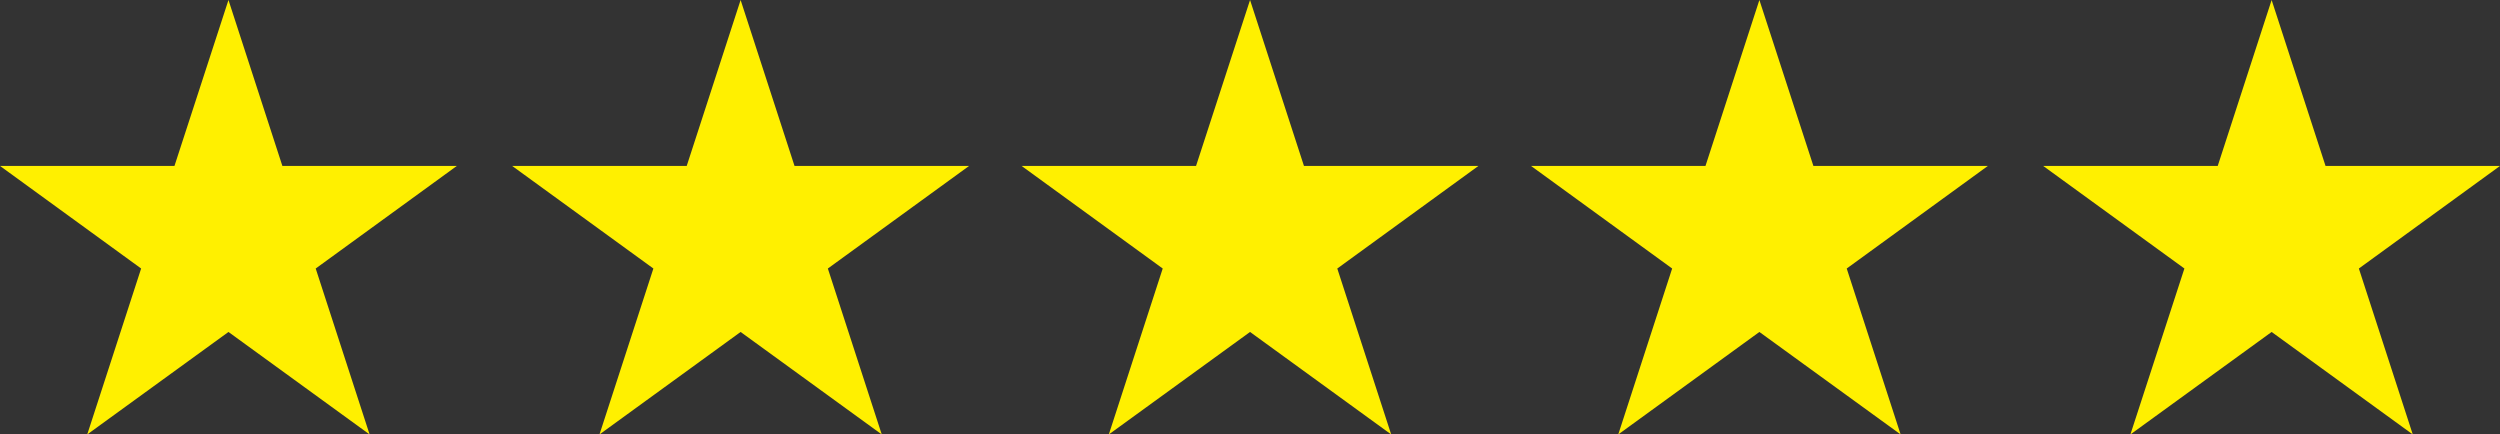
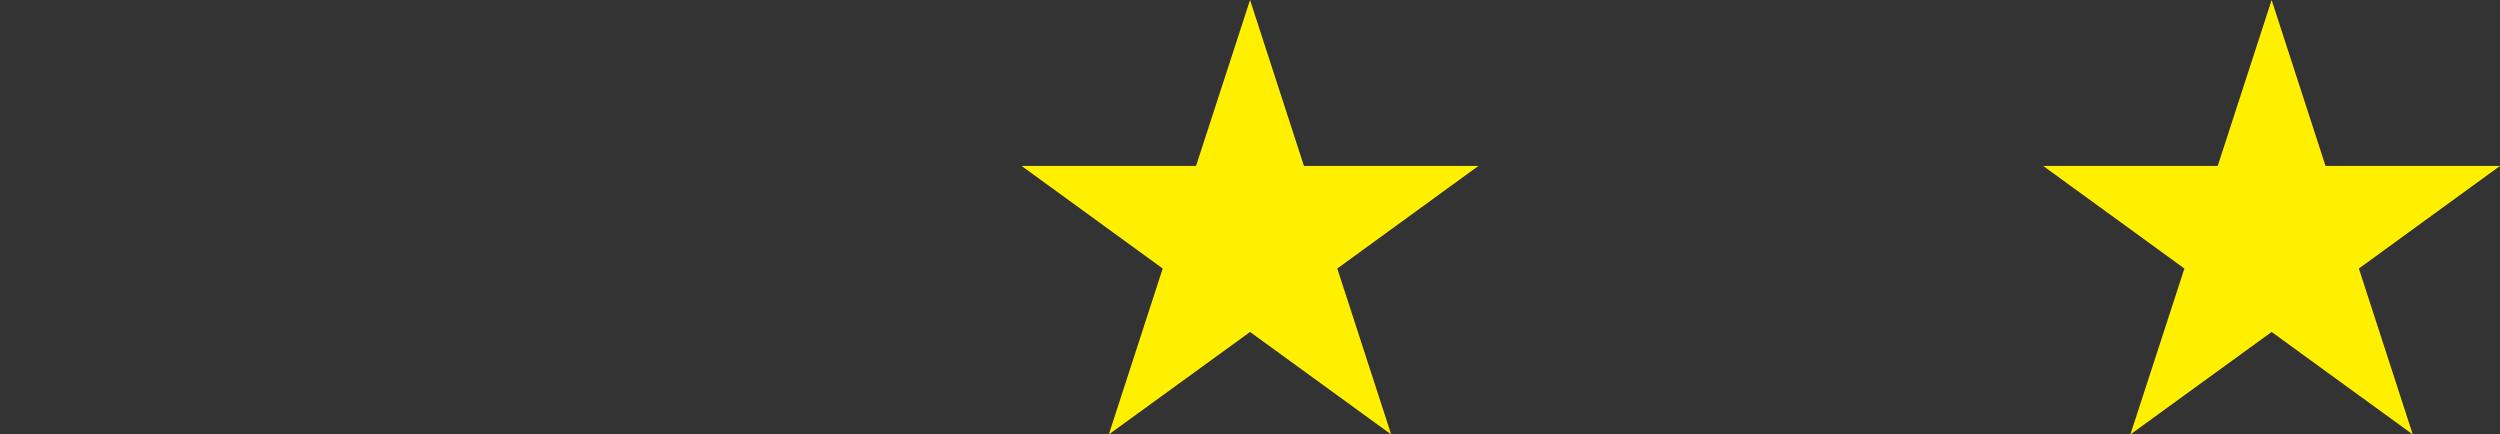
<svg xmlns="http://www.w3.org/2000/svg" viewBox="0 0 249.05 43.28" data-name="Calque 1" id="Calque_1">
  <rect x="0" y="0" width="249.05" height="43.28" fill="#333333" stroke="none" />
  <defs>
    <style>
      .cls-1 {
        fill: #fff000;
        stroke-width: 0px;
      }
    </style>
  </defs>
-   <polygon points="22.76 0 28.13 16.53 45.51 16.53 31.45 26.75 36.82 43.28 22.76 33.07 8.69 43.28 14.06 26.75 0 16.53 17.38 16.53 22.76 0" class="cls-1" />
-   <polygon points="73.78 0 79.15 16.53 96.54 16.53 82.47 26.75 87.84 43.28 73.78 33.07 59.72 43.28 65.09 26.75 51.02 16.53 68.41 16.53 73.78 0" class="cls-1" />
  <polygon points="124.53 0 129.9 16.53 147.28 16.53 133.22 26.75 138.59 43.28 124.53 33.07 110.46 43.28 115.83 26.75 101.77 16.53 119.15 16.53 124.53 0" class="cls-1" />
-   <polygon points="175.27 0 180.65 16.53 198.03 16.53 183.97 26.75 189.34 43.28 175.27 33.07 161.21 43.28 166.58 26.75 152.52 16.53 169.9 16.53 175.27 0" class="cls-1" />
  <polygon points="226.3 0 231.67 16.53 249.05 16.53 234.99 26.75 240.36 43.28 226.3 33.07 212.23 43.28 217.61 26.75 203.54 16.53 220.93 16.53 226.3 0" class="cls-1" />
</svg>